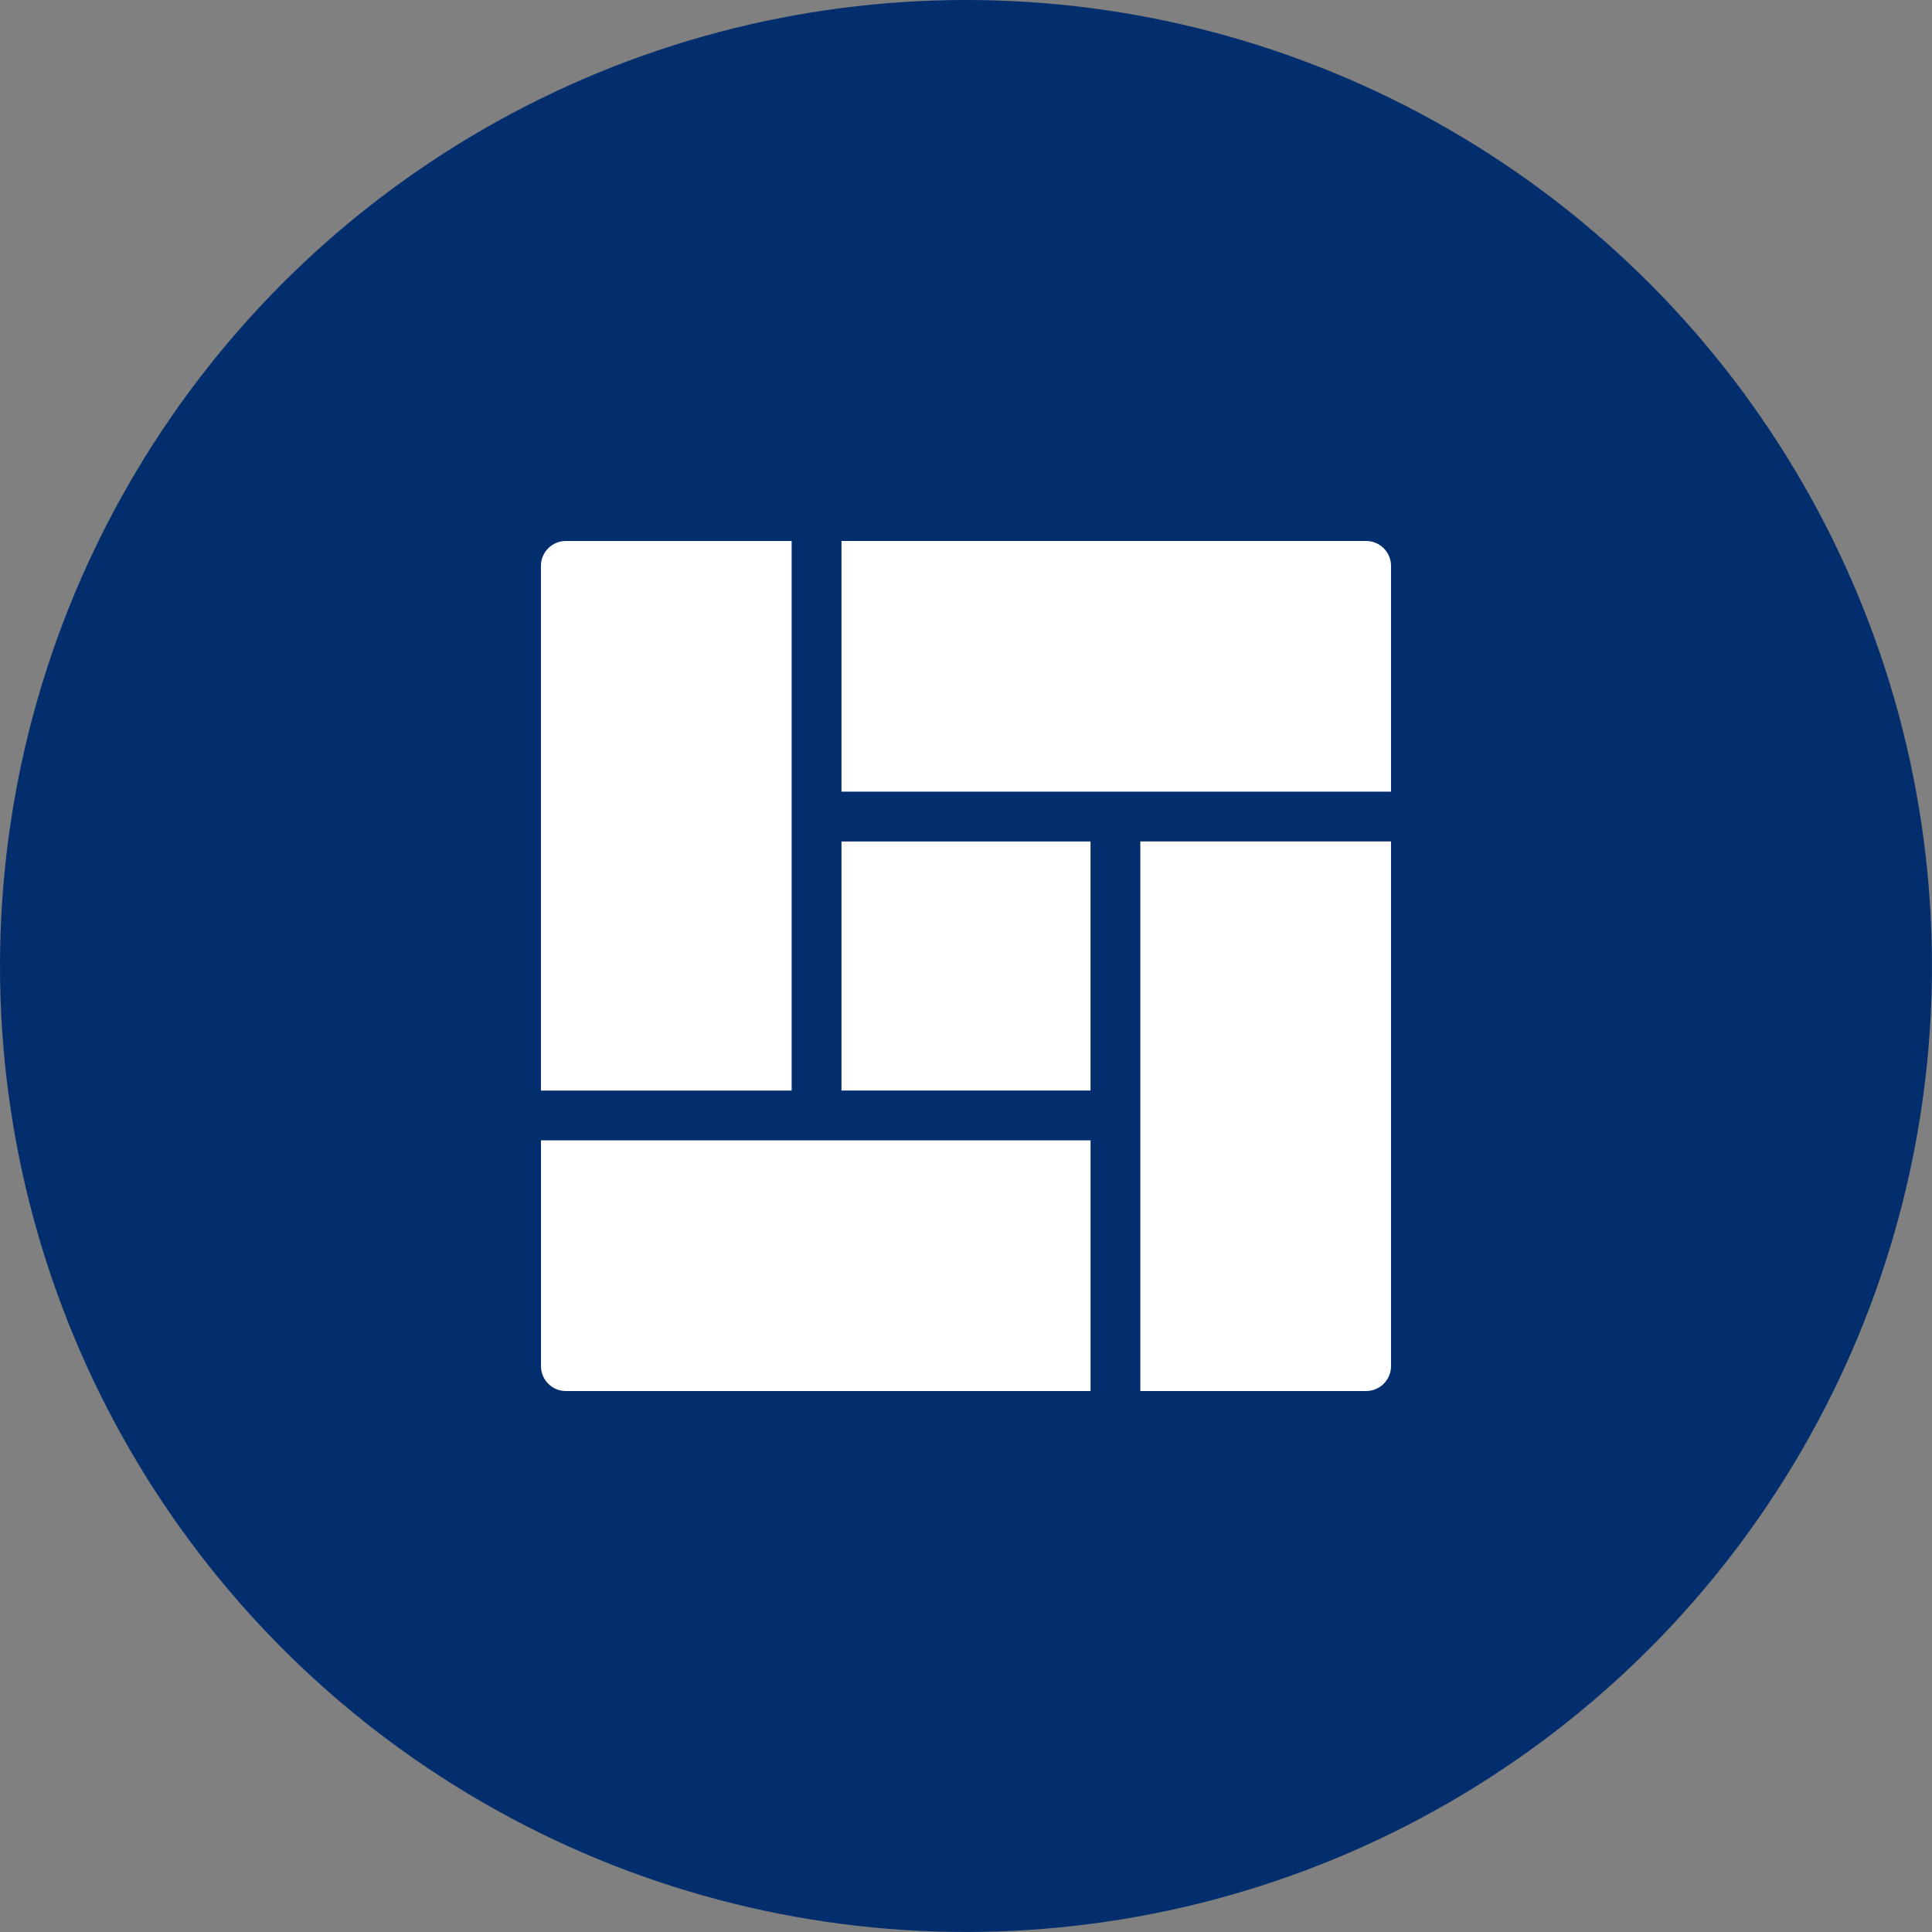
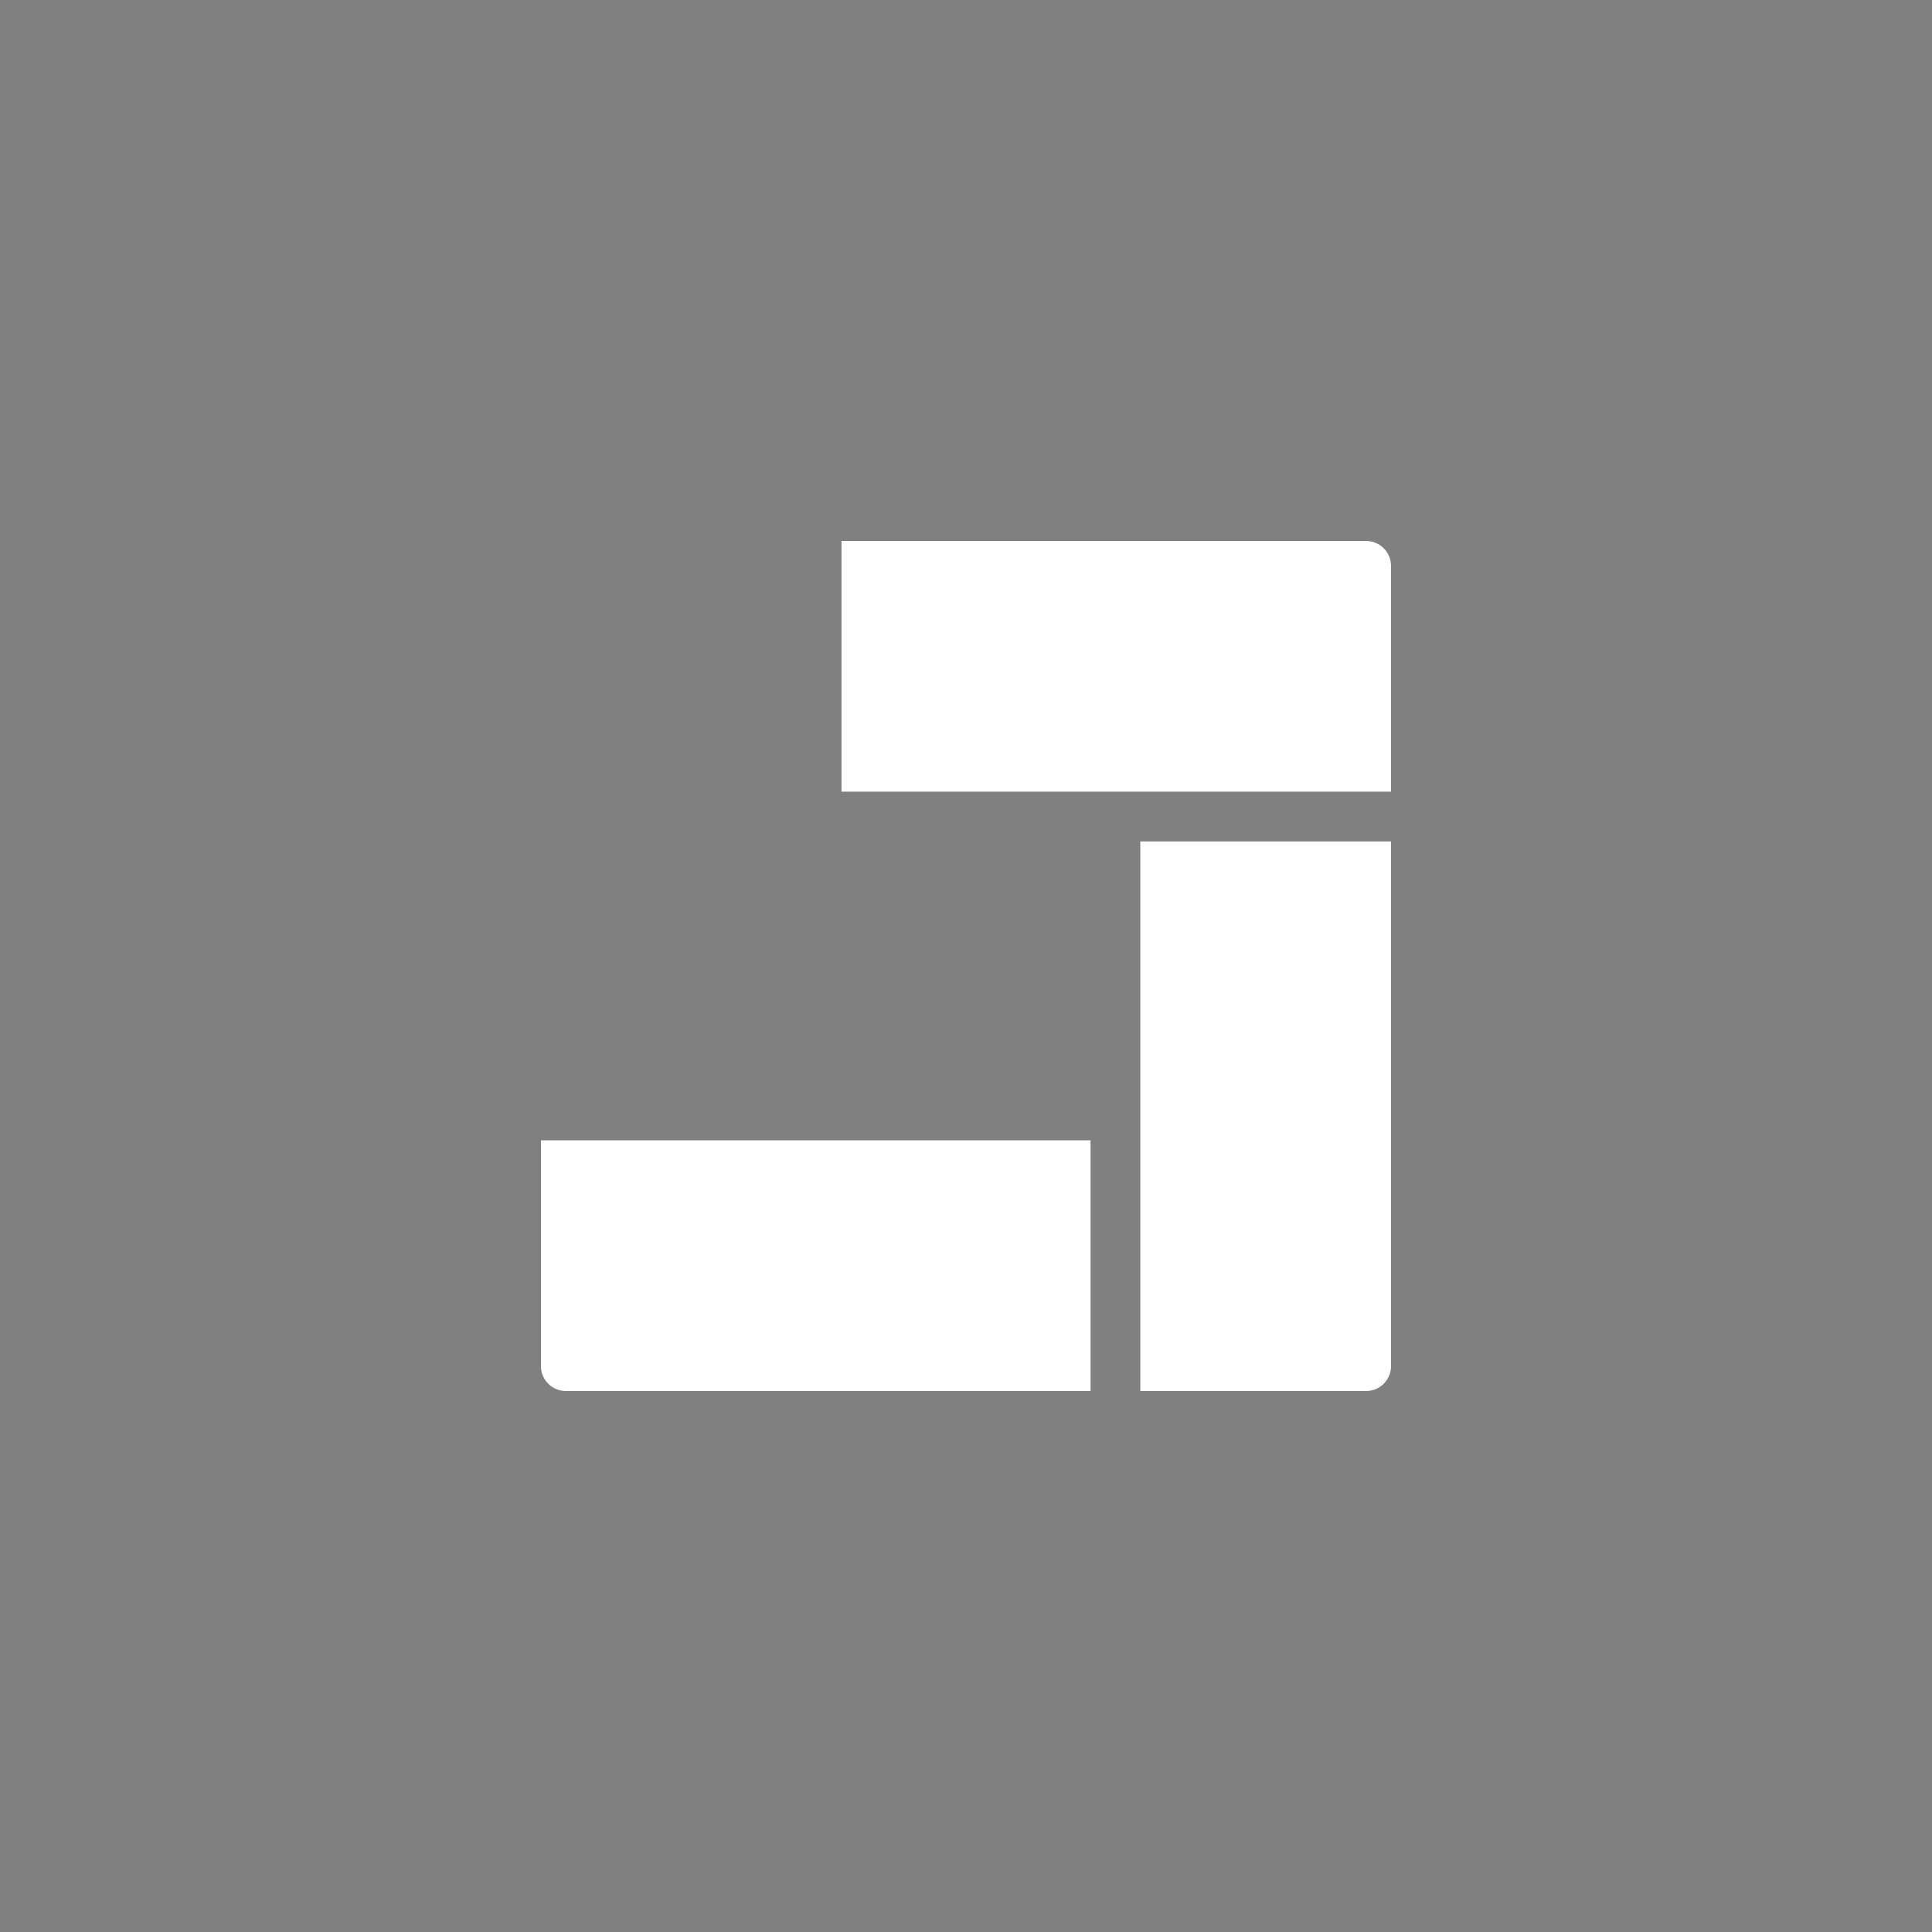
<svg xmlns="http://www.w3.org/2000/svg" id="Layer_2" viewBox="0 0 610.17 610.17">
  <rect x="0" y="0" width="610.17" height="610.17" fill="#808080" stroke="none" />
  <defs>
    <style>.cls-1{fill:#032e6e;}.cls-2{fill:#fff;}</style>
  </defs>
  <g id="Capa_1">
    <g>
-       <circle class="cls-1" cx="305.08" cy="305.08" r="305.08" />
      <g>
        <path class="cls-2" d="m431.46,170.85h-165.7v79.18h173.56v-71.31c0-4.34-3.52-7.87-7.87-7.87Z" />
-         <rect class="cls-2" x="265.76" y="265.76" width="78.65" height="78.65" />
        <path class="cls-2" d="m170.85,360.14v71.31c0,4.34,3.52,7.87,7.87,7.87h165.7v-79.18h-173.56Z" />
-         <path class="cls-2" d="m178.71,170.85c-4.34,0-7.87,3.52-7.87,7.87v165.7h79.18v-173.56h-71.31Z" />
        <path class="cls-2" d="m360.14,265.76v173.56h71.31c4.34,0,7.87-3.52,7.87-7.87v-165.7h-79.18Z" />
      </g>
    </g>
  </g>
</svg>